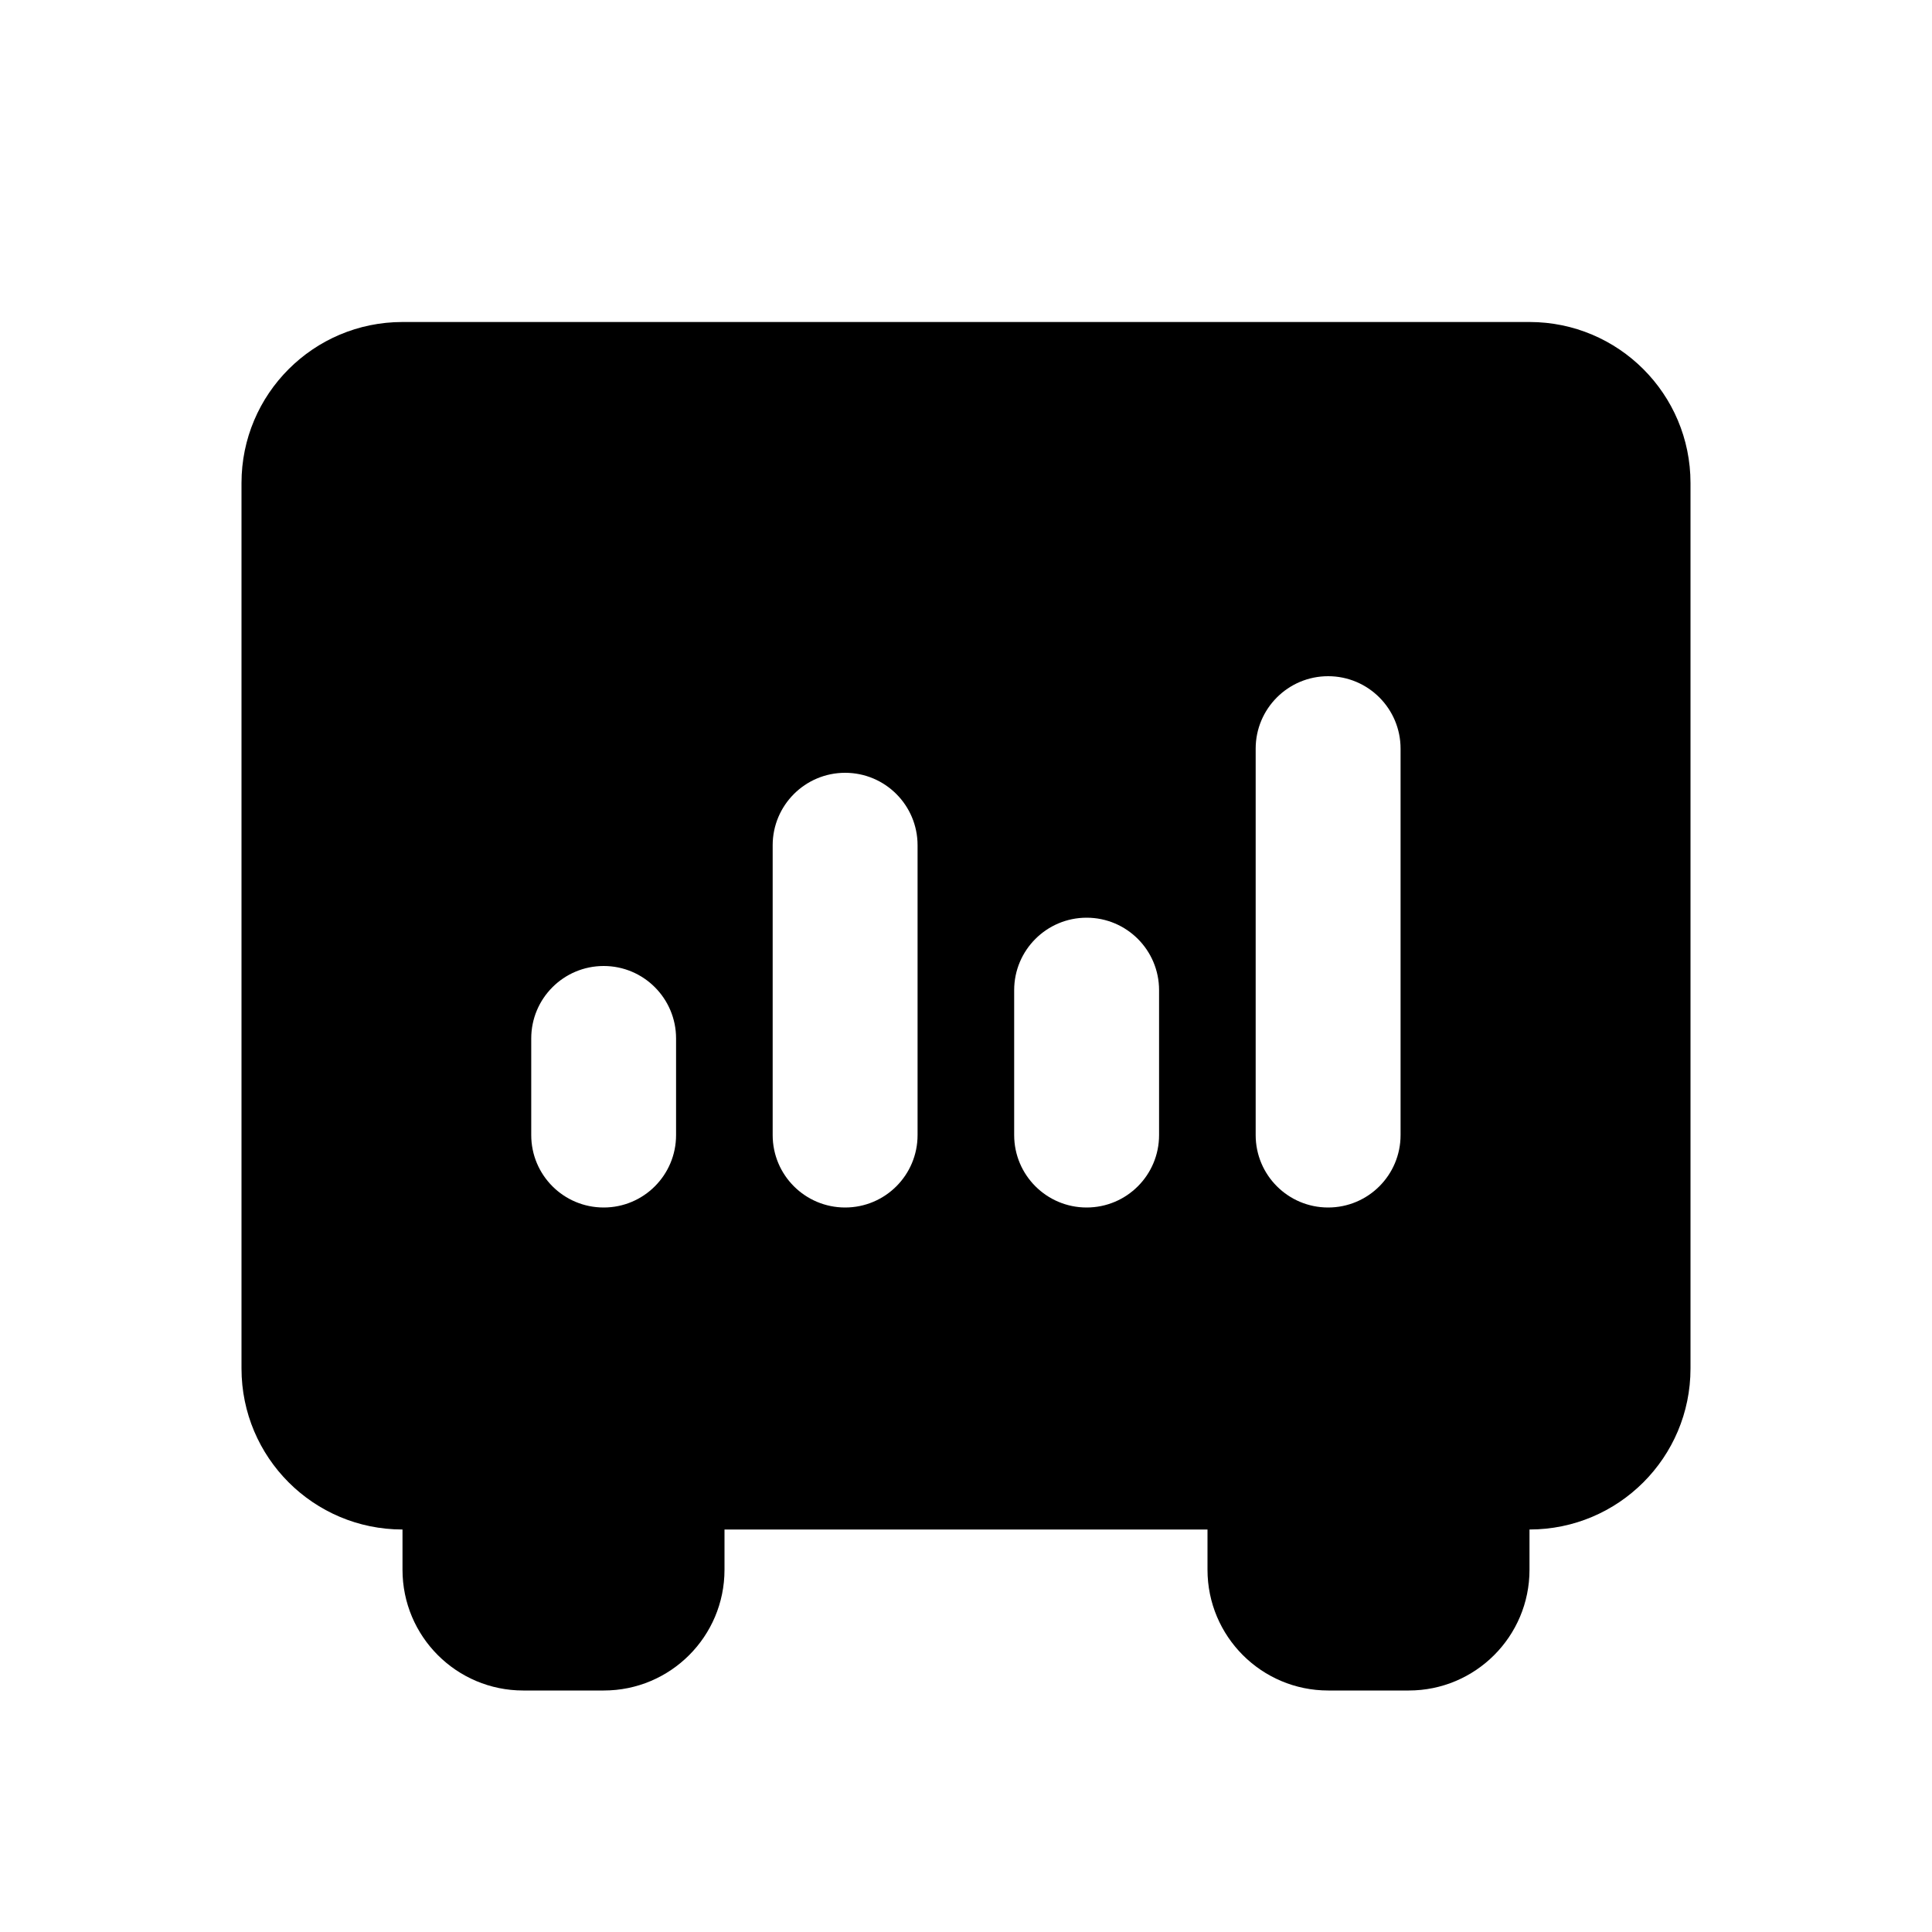
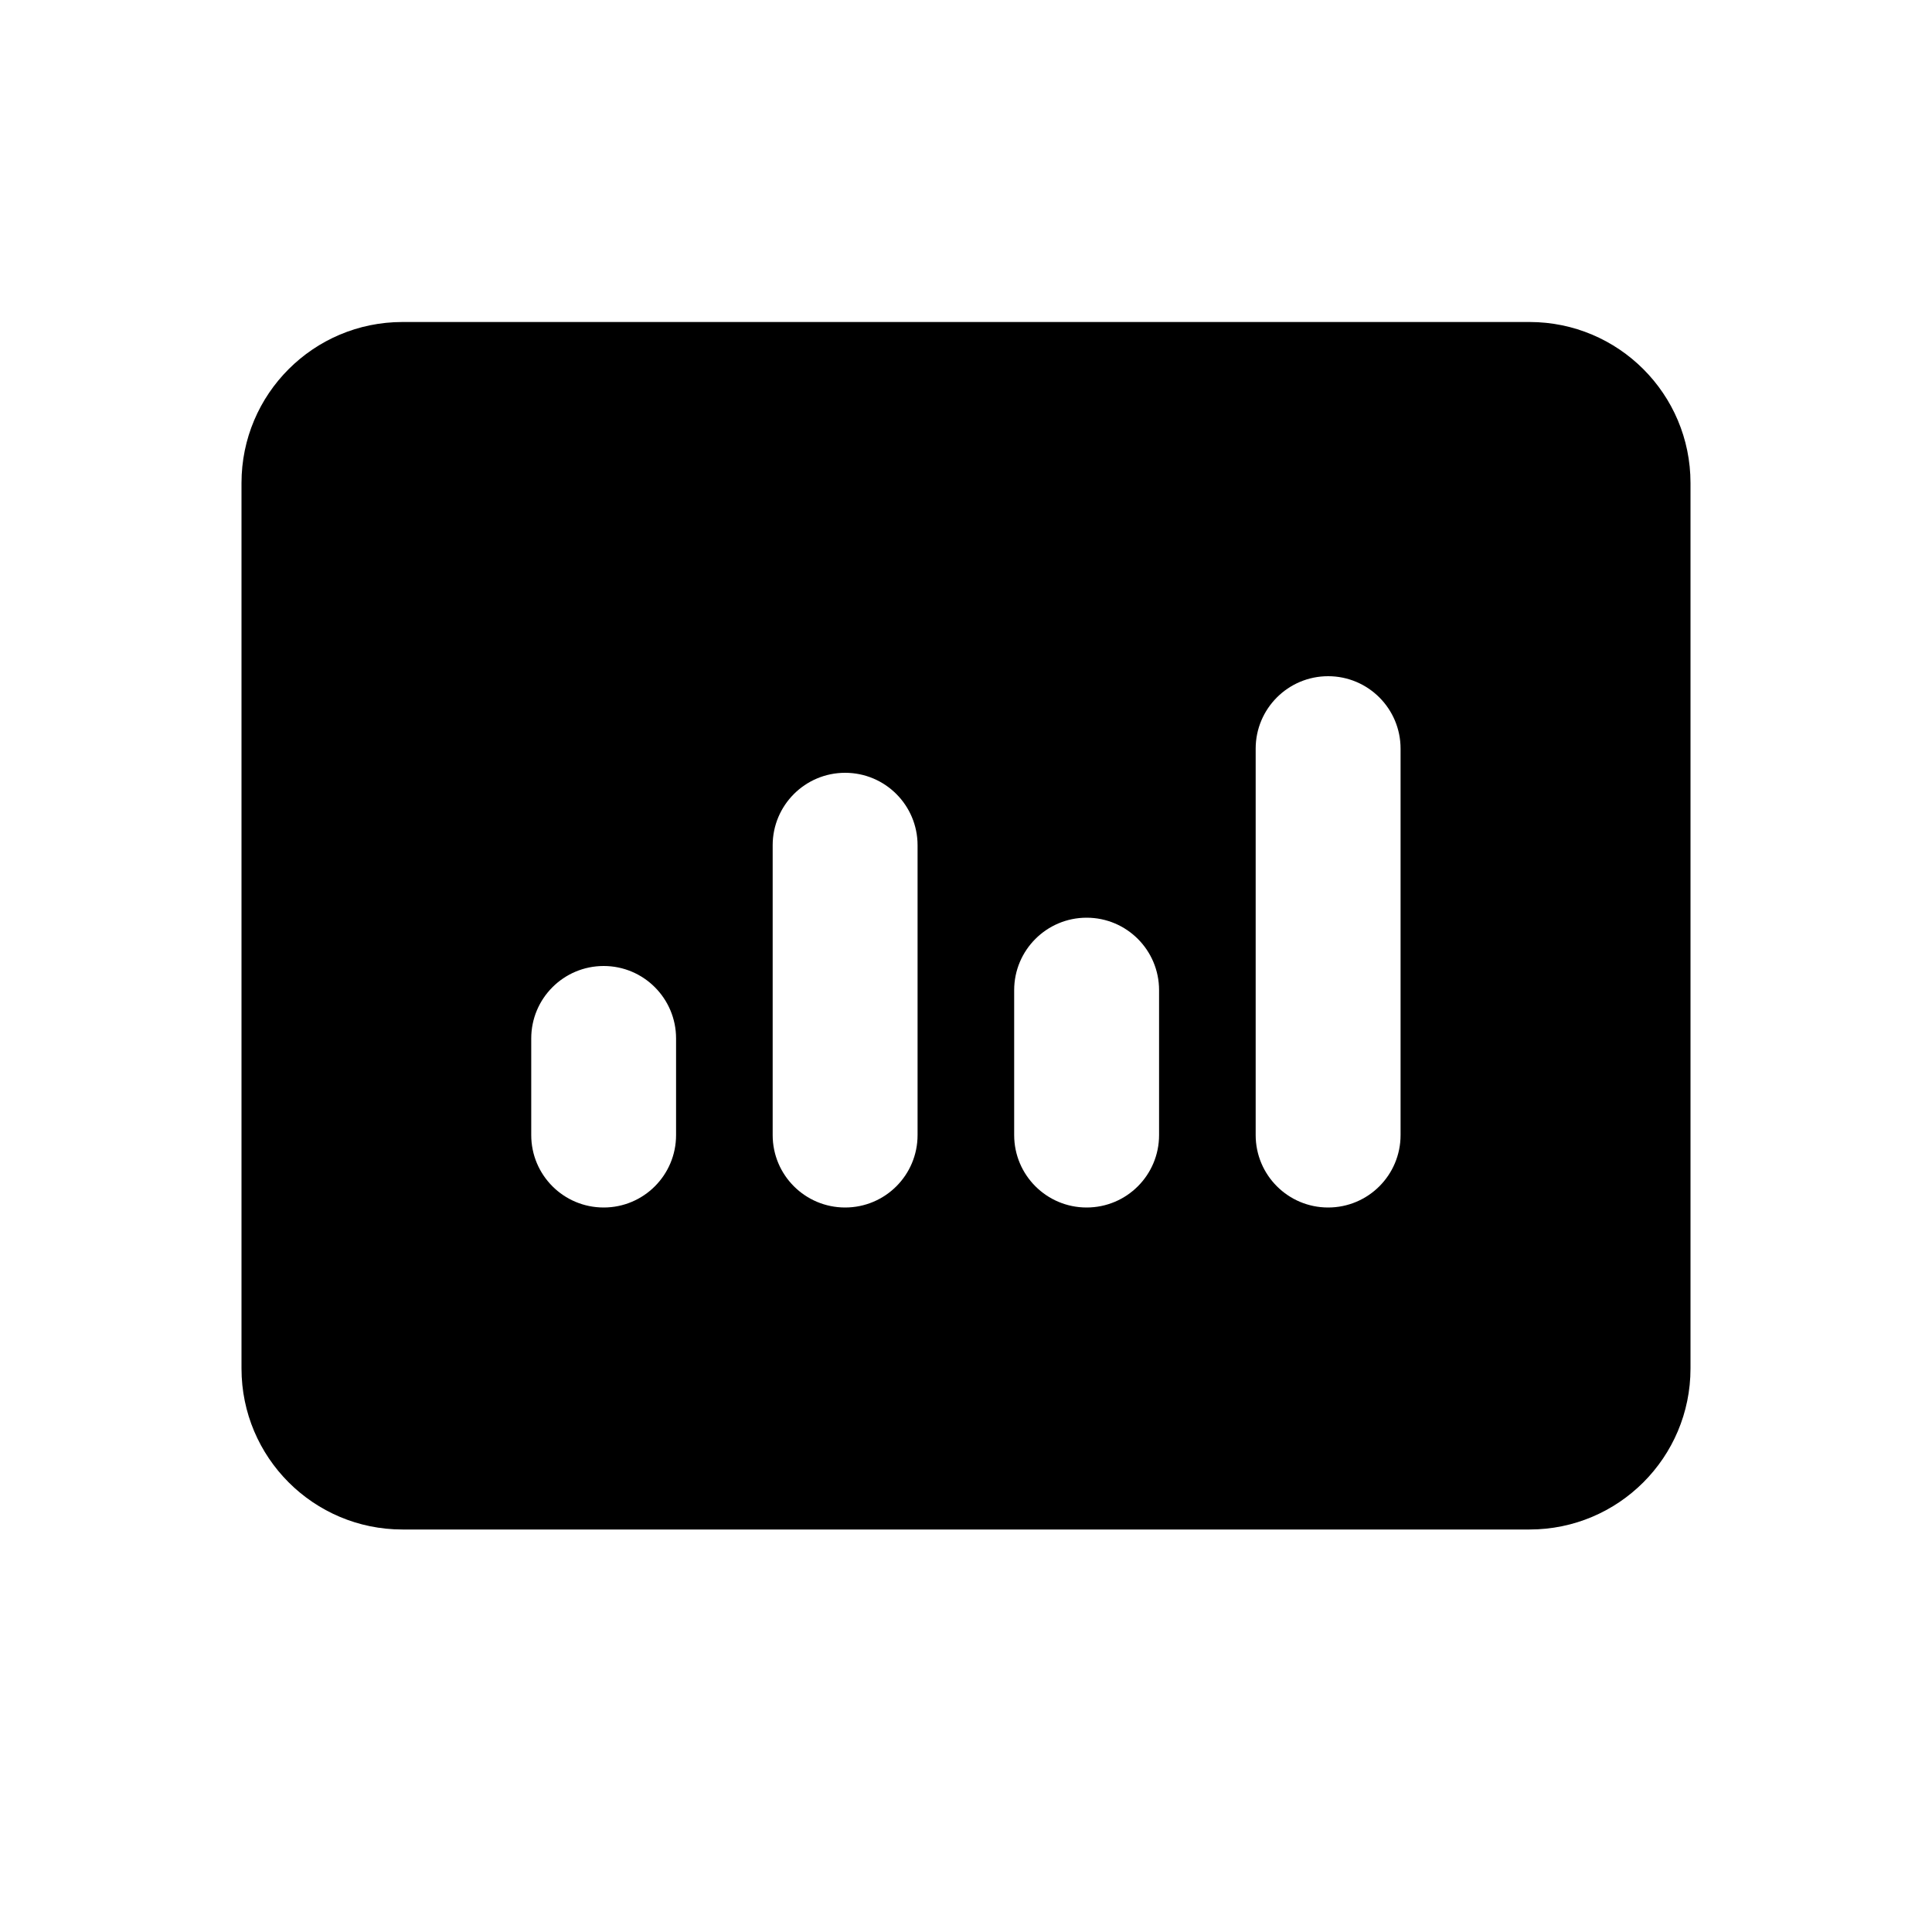
<svg xmlns="http://www.w3.org/2000/svg" width="30" height="30" viewBox="0 0 30 30" fill="none">
-   <path fill-rule="evenodd" clip-rule="evenodd" d="M8.125 21.5H9.375C10.411 21.5 11.25 22.34 11.25 23.375V24.375C11.25 25.411 10.411 26.25 9.375 26.25H8.125C7.089 26.25 6.25 25.411 6.25 24.375V23.375C6.25 22.34 7.089 21.5 8.125 21.5ZM20.625 21.5H21.875C22.91 21.5 23.75 22.34 23.75 23.375V24.375C23.75 25.411 22.91 26.25 21.875 26.25H20.625C19.59 26.25 18.75 25.411 18.75 24.375V23.375C18.75 22.34 19.59 21.5 20.625 21.5Z" fill="black" />
  <path fill-rule="evenodd" clip-rule="evenodd" d="M6.25 5H23.75C25.131 5 26.25 6.119 26.25 7.5V21.25C26.25 22.631 25.131 23.75 23.75 23.75H6.25C4.869 23.75 3.75 22.631 3.75 21.25V7.5C3.75 6.119 4.869 5 6.25 5ZM8.249 16.125C8.249 15.504 8.752 15 9.374 15C9.995 15 10.498 15.504 10.498 16.125V17.625C10.498 18.247 9.995 18.75 9.374 18.75C8.752 18.75 8.249 18.247 8.249 17.625V16.125ZM13.123 12C12.502 12 11.998 12.504 11.998 13.125V17.625C11.998 18.247 12.502 18.75 13.123 18.75C13.745 18.75 14.248 18.247 14.248 17.625V13.125C14.248 12.504 13.745 12 13.123 12ZM15.748 15.375C15.748 14.754 16.252 14.25 16.873 14.25C17.495 14.25 17.998 14.754 17.998 15.375V17.625C17.998 18.247 17.495 18.75 16.873 18.75C16.252 18.75 15.748 18.247 15.748 17.625V15.375ZM20.623 10.5C20.002 10.5 19.498 11.004 19.498 11.625V17.625C19.498 18.247 20.002 18.75 20.623 18.75C21.245 18.75 21.748 18.247 21.748 17.625V11.625C21.748 11.004 21.245 10.5 20.623 10.5Z" fill="black" />
</svg>